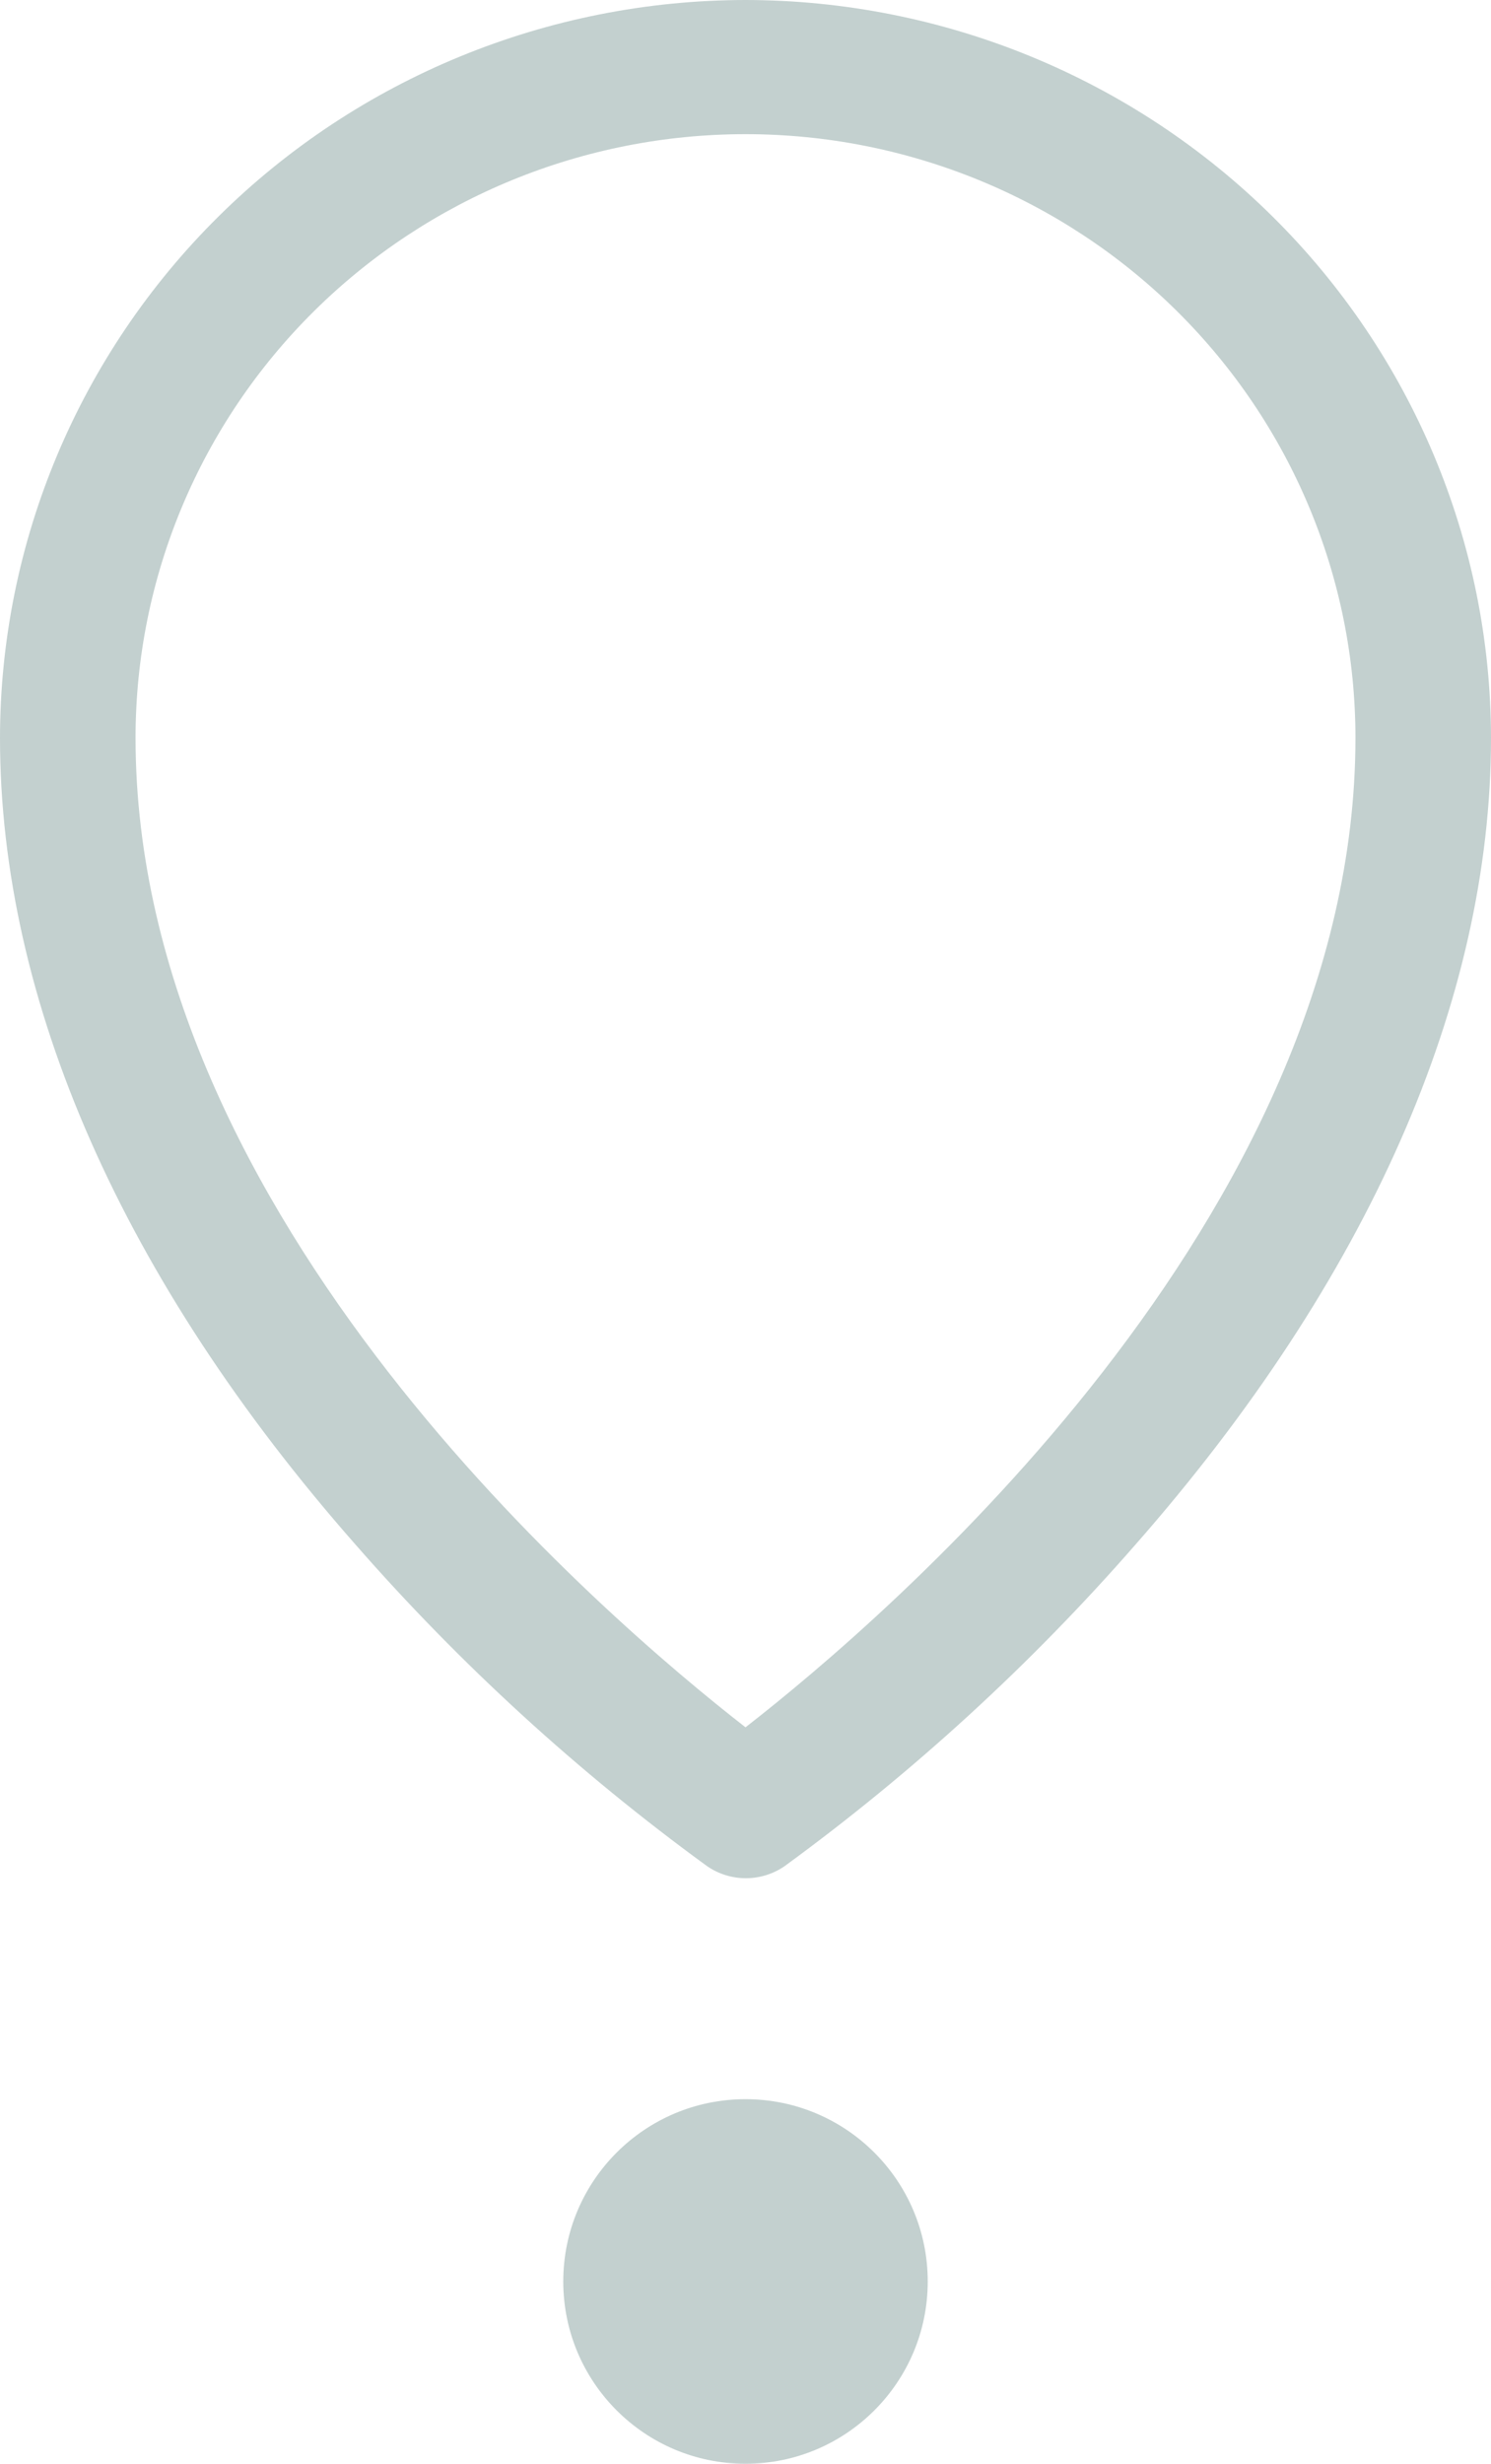
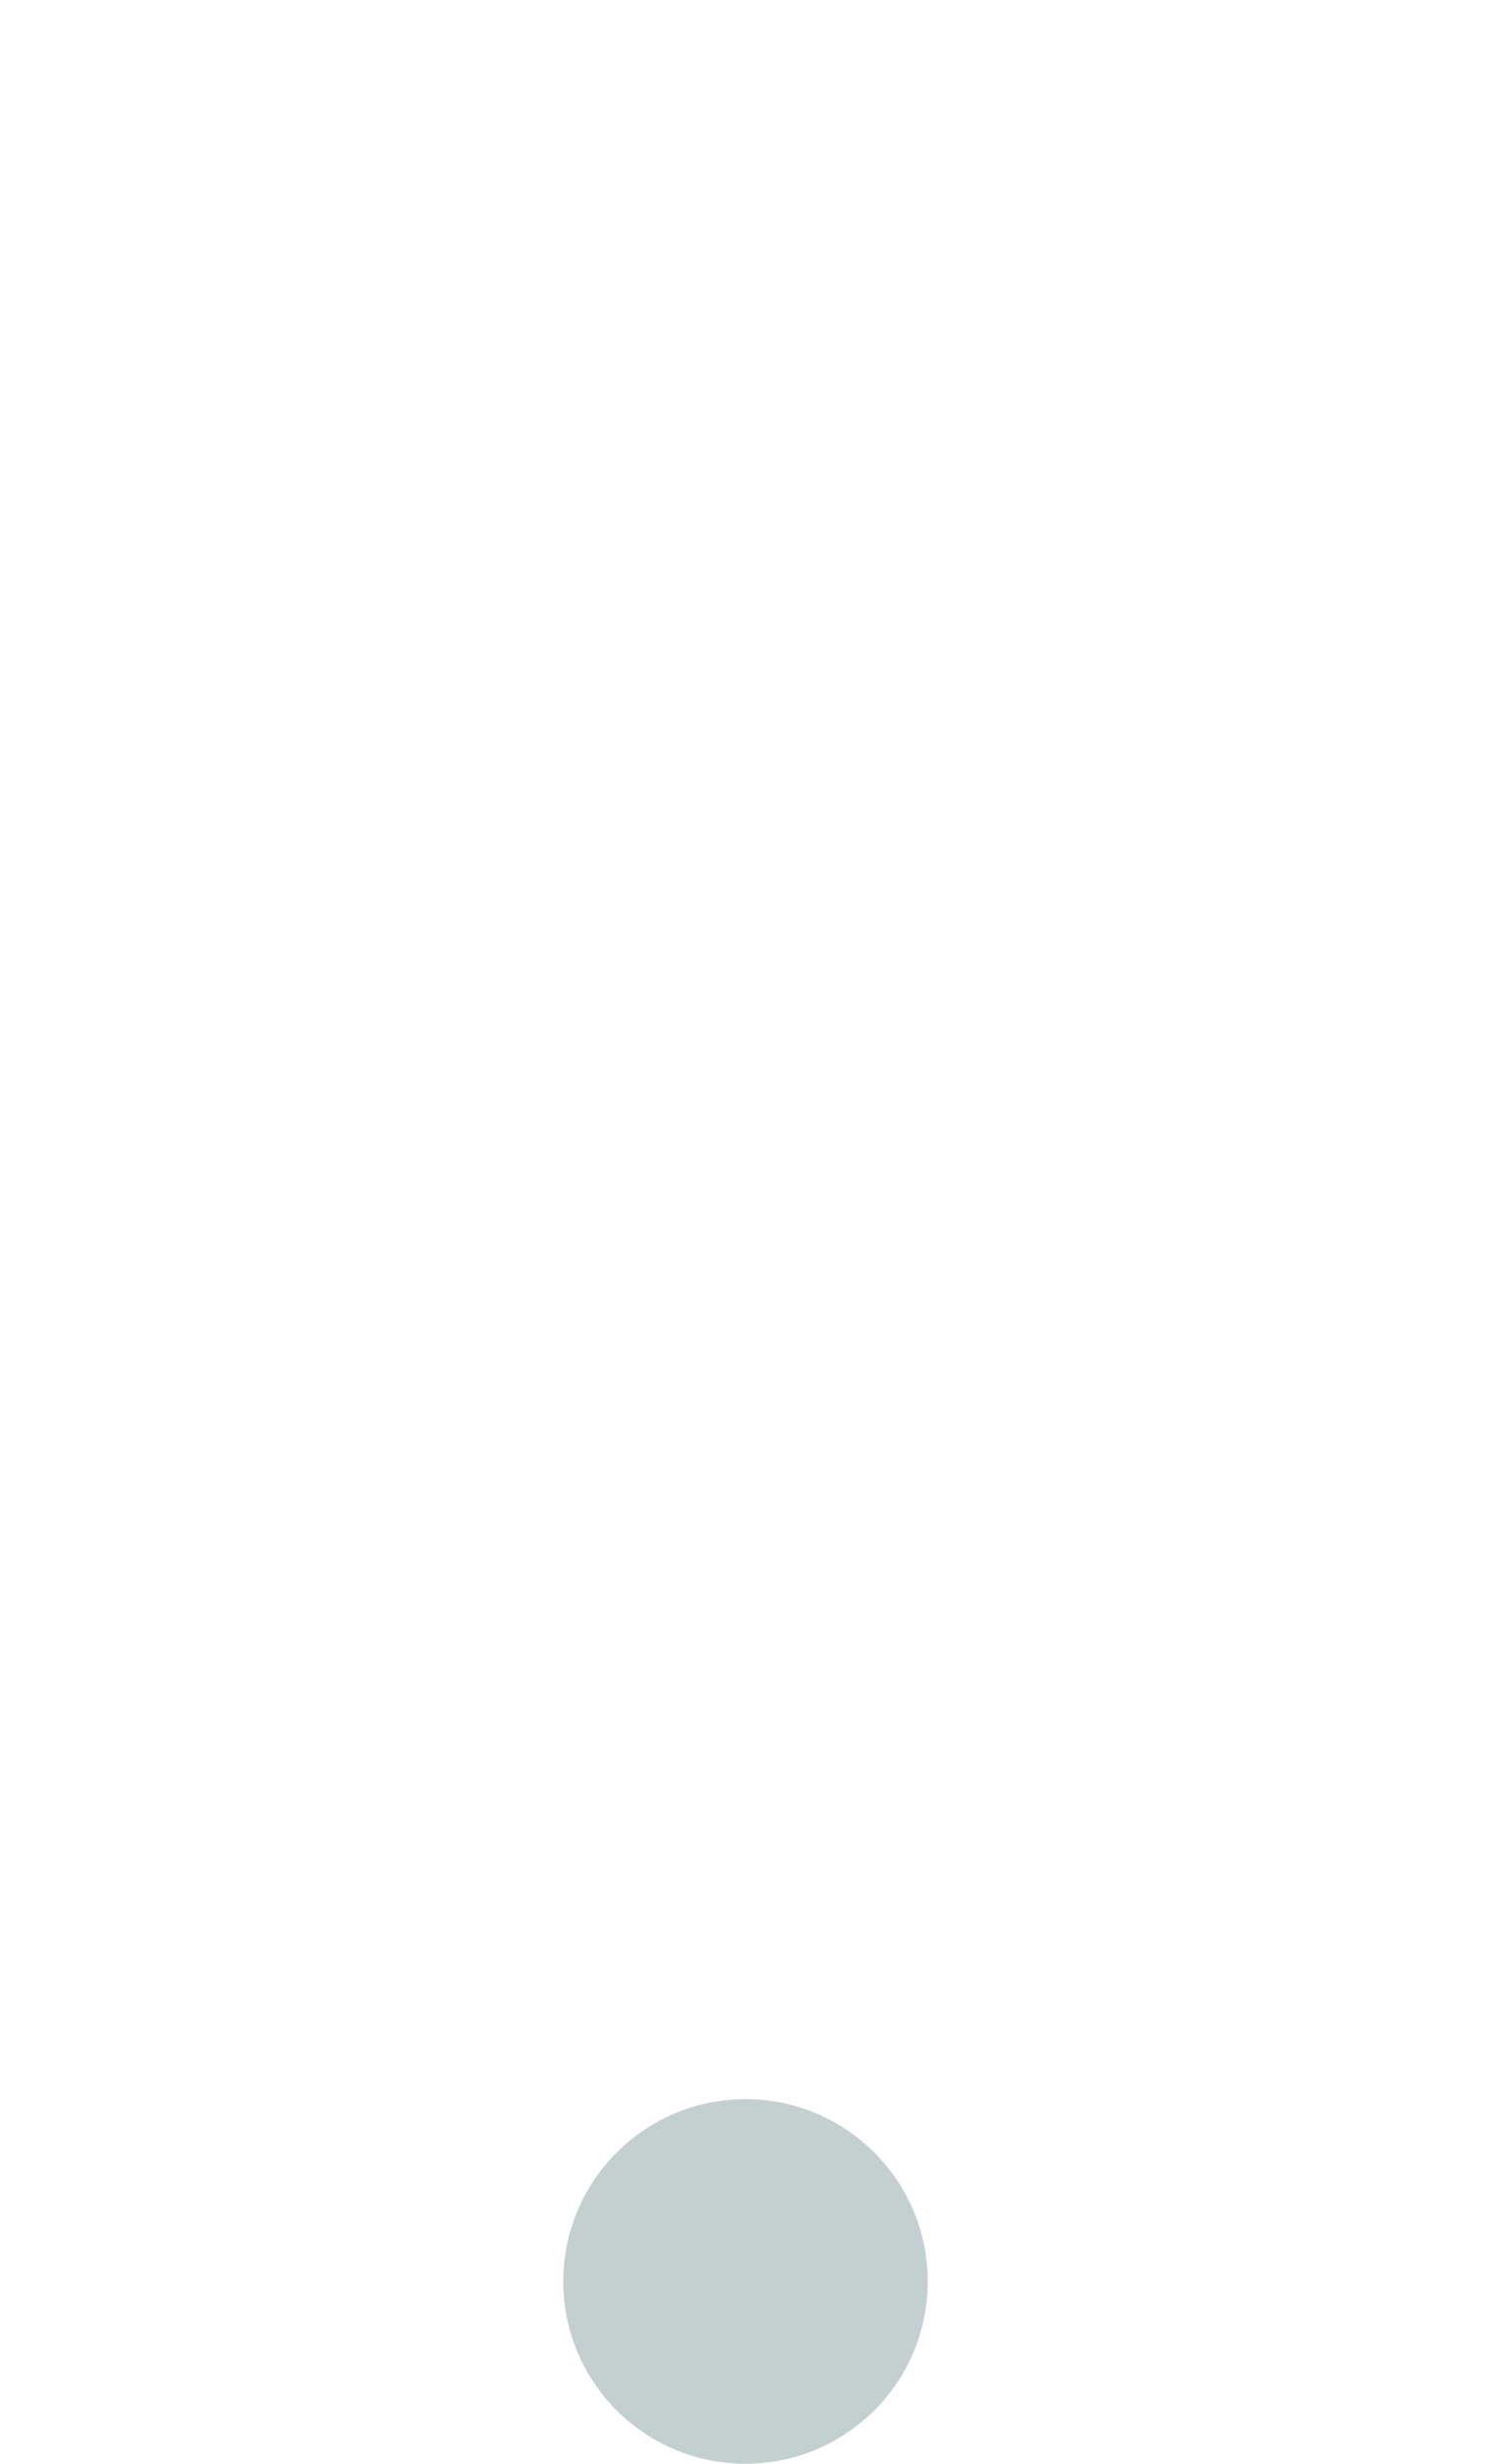
<svg xmlns="http://www.w3.org/2000/svg" width="135" height="223" viewBox="0 0 135 223" fill="none">
-   <path d="M67.5 0C49.604 0.02 32.447 7.063 19.793 19.584C7.138 32.104 0.02 49.08 0 66.786C0 90.617 11.13 115.874 32.216 139.834C41.691 150.661 52.354 160.41 64.01 168.901C65.042 169.616 66.271 170 67.531 170C68.79 170 70.02 169.616 71.051 168.901C82.686 160.406 93.329 150.657 102.784 139.834C123.839 115.874 135 90.617 135 66.786C134.98 49.08 127.862 32.104 115.207 19.584C102.553 7.063 85.396 0.02 67.5 0ZM67.5 156.341C54.821 146.475 12.273 110.235 12.273 66.786C12.273 52.294 18.091 38.395 28.448 28.148C38.806 17.9 52.853 12.143 67.5 12.143C82.147 12.143 96.194 17.9 106.552 28.148C116.909 38.395 122.727 52.294 122.727 66.786C122.727 110.22 80.179 146.475 67.5 156.341Z" fill="#C3D0CF" />
  <circle cx="67.5" cy="206.5" r="16.5" fill="#C3D0CF" />
</svg>